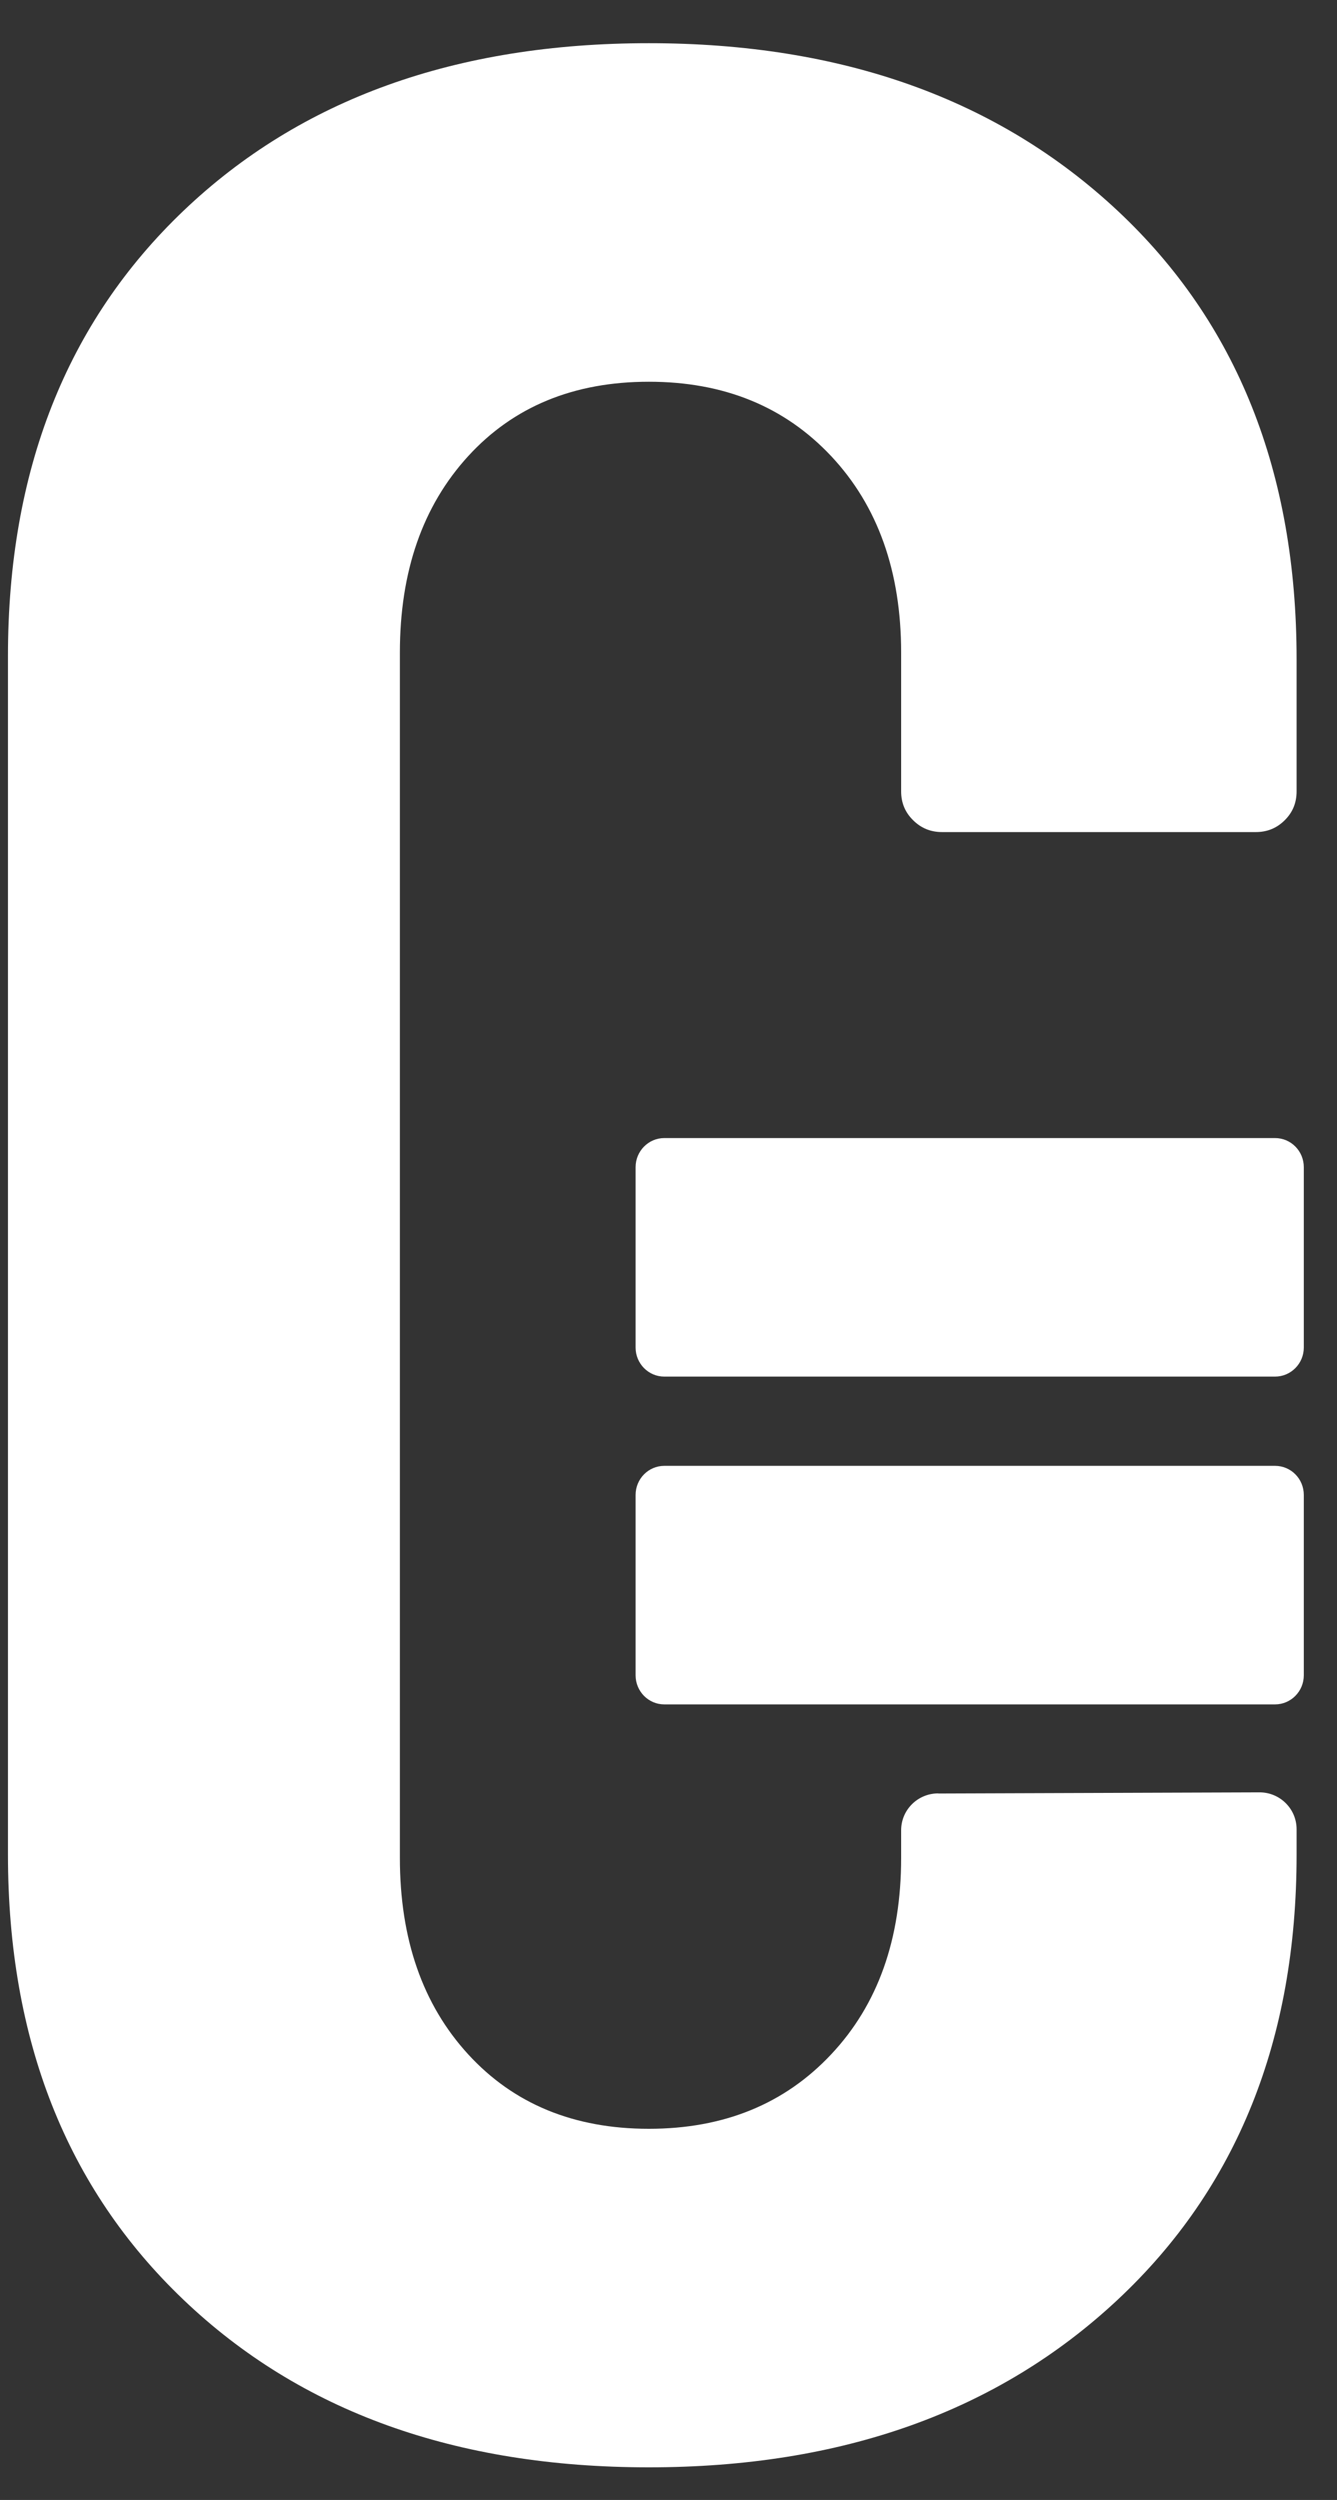
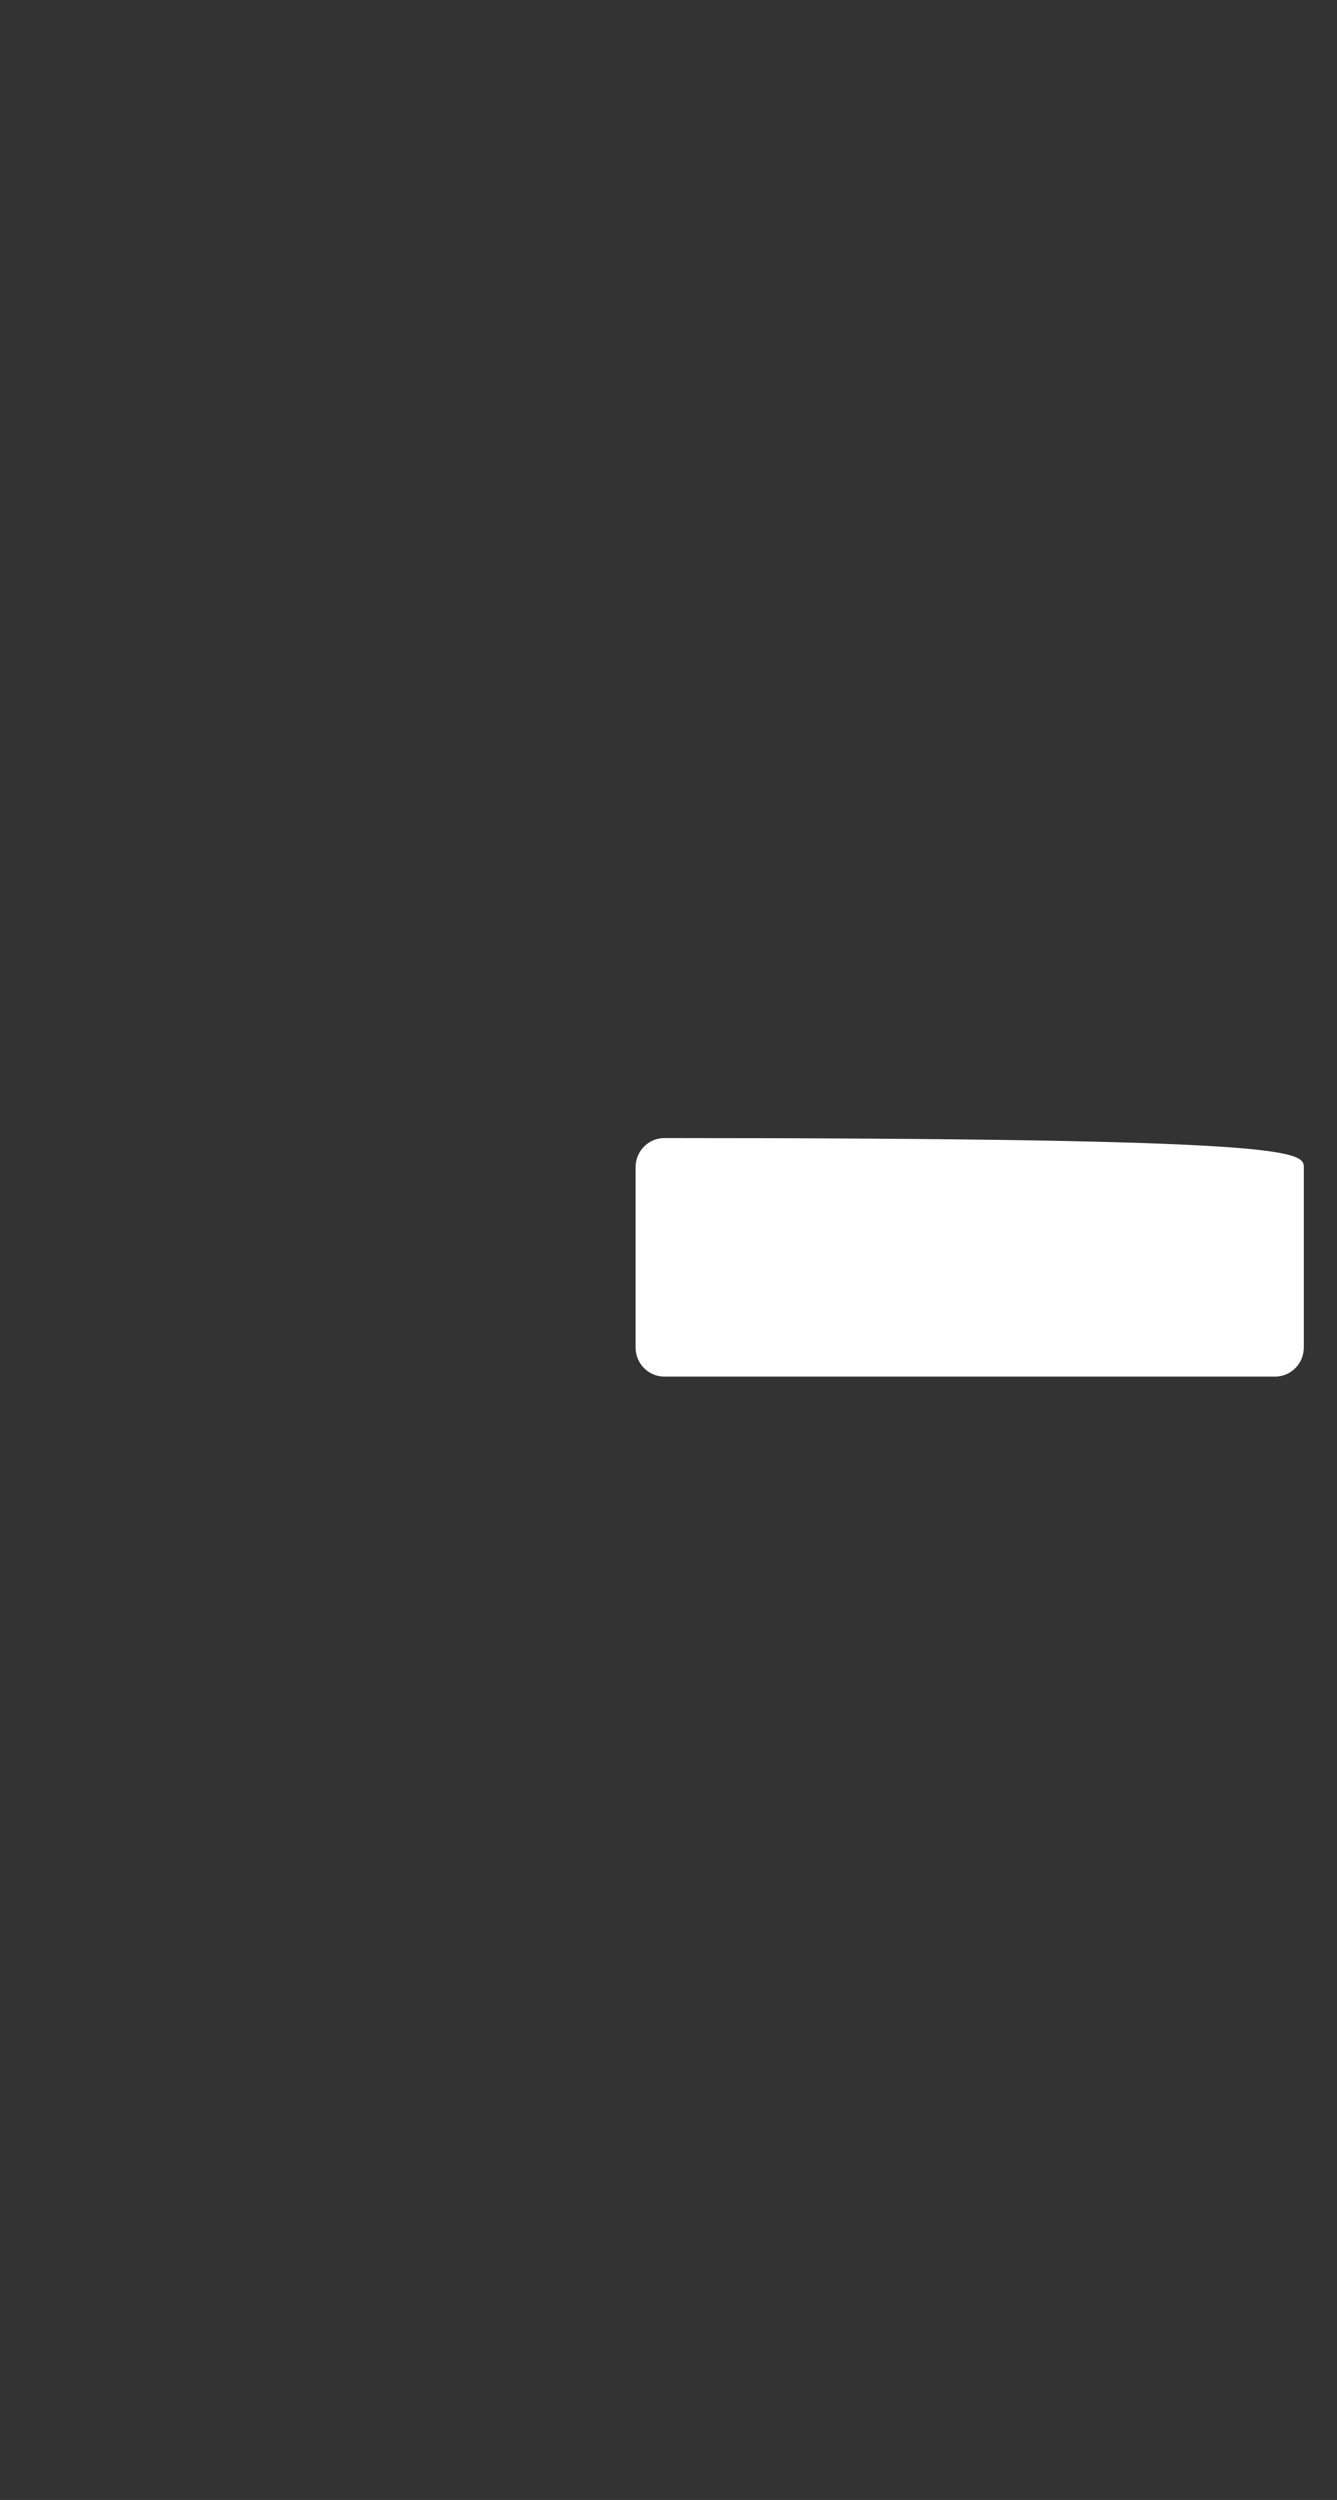
<svg xmlns="http://www.w3.org/2000/svg" width="23" height="43" viewBox="0 0 23 43" fill="none">
  <rect x="0" y="0" width="23" height="43" fill="#333333" stroke="none" />
-   <path d="M16.139 30.847C15.787 30.847 15.502 31.131 15.502 31.481V31.956C15.502 33.354 15.102 34.48 14.3 35.334C13.498 36.189 12.452 36.616 11.162 36.616C9.873 36.616 8.836 36.189 8.053 35.334C7.271 34.48 6.879 33.354 6.879 31.956V11.226C6.879 9.828 7.271 8.703 8.053 7.847C8.834 6.993 9.871 6.566 11.162 6.566C12.454 6.566 13.498 6.993 14.3 7.847C15.1 8.701 15.502 9.827 15.502 11.226V13.613C15.502 13.807 15.57 13.973 15.708 14.108C15.845 14.245 16.011 14.312 16.206 14.312H21.603C21.798 14.312 21.964 14.245 22.101 14.108C22.238 13.973 22.305 13.807 22.305 13.613V11.341C22.305 8.119 21.279 5.547 19.226 3.625C17.174 1.705 14.485 0.743 11.162 0.743C7.84 0.743 5.17 1.705 3.157 3.625C1.143 5.547 0.137 8.101 0.137 11.284V31.899C0.137 35.083 1.143 37.636 3.157 39.557C5.17 41.479 7.838 42.439 11.162 42.439C14.486 42.439 17.174 41.477 19.226 39.557C21.279 37.636 22.305 35.083 22.305 31.899V31.463C22.305 31.112 22.017 30.827 21.665 30.829L16.141 30.849L16.139 30.847Z" fill="white" />
-   <path d="M21.934 29.316H11.428C11.154 29.316 10.934 29.091 10.934 28.815V25.714C10.934 25.436 11.156 25.213 11.428 25.213H21.934C22.208 25.213 22.429 25.436 22.429 25.714V28.815C22.429 29.093 22.206 29.316 21.934 29.316Z" fill="white" />
-   <path d="M21.934 23.678H11.428C11.154 23.678 10.934 23.453 10.934 23.178V20.076C10.934 19.799 11.156 19.575 11.428 19.575H21.934C22.208 19.575 22.429 19.799 22.429 20.076V23.178C22.429 23.455 22.206 23.678 21.934 23.678Z" fill="white" />
+   <path d="M21.934 23.678H11.428C11.154 23.678 10.934 23.453 10.934 23.178V20.076C10.934 19.799 11.156 19.575 11.428 19.575C22.208 19.575 22.429 19.799 22.429 20.076V23.178C22.429 23.455 22.206 23.678 21.934 23.678Z" fill="white" />
</svg>